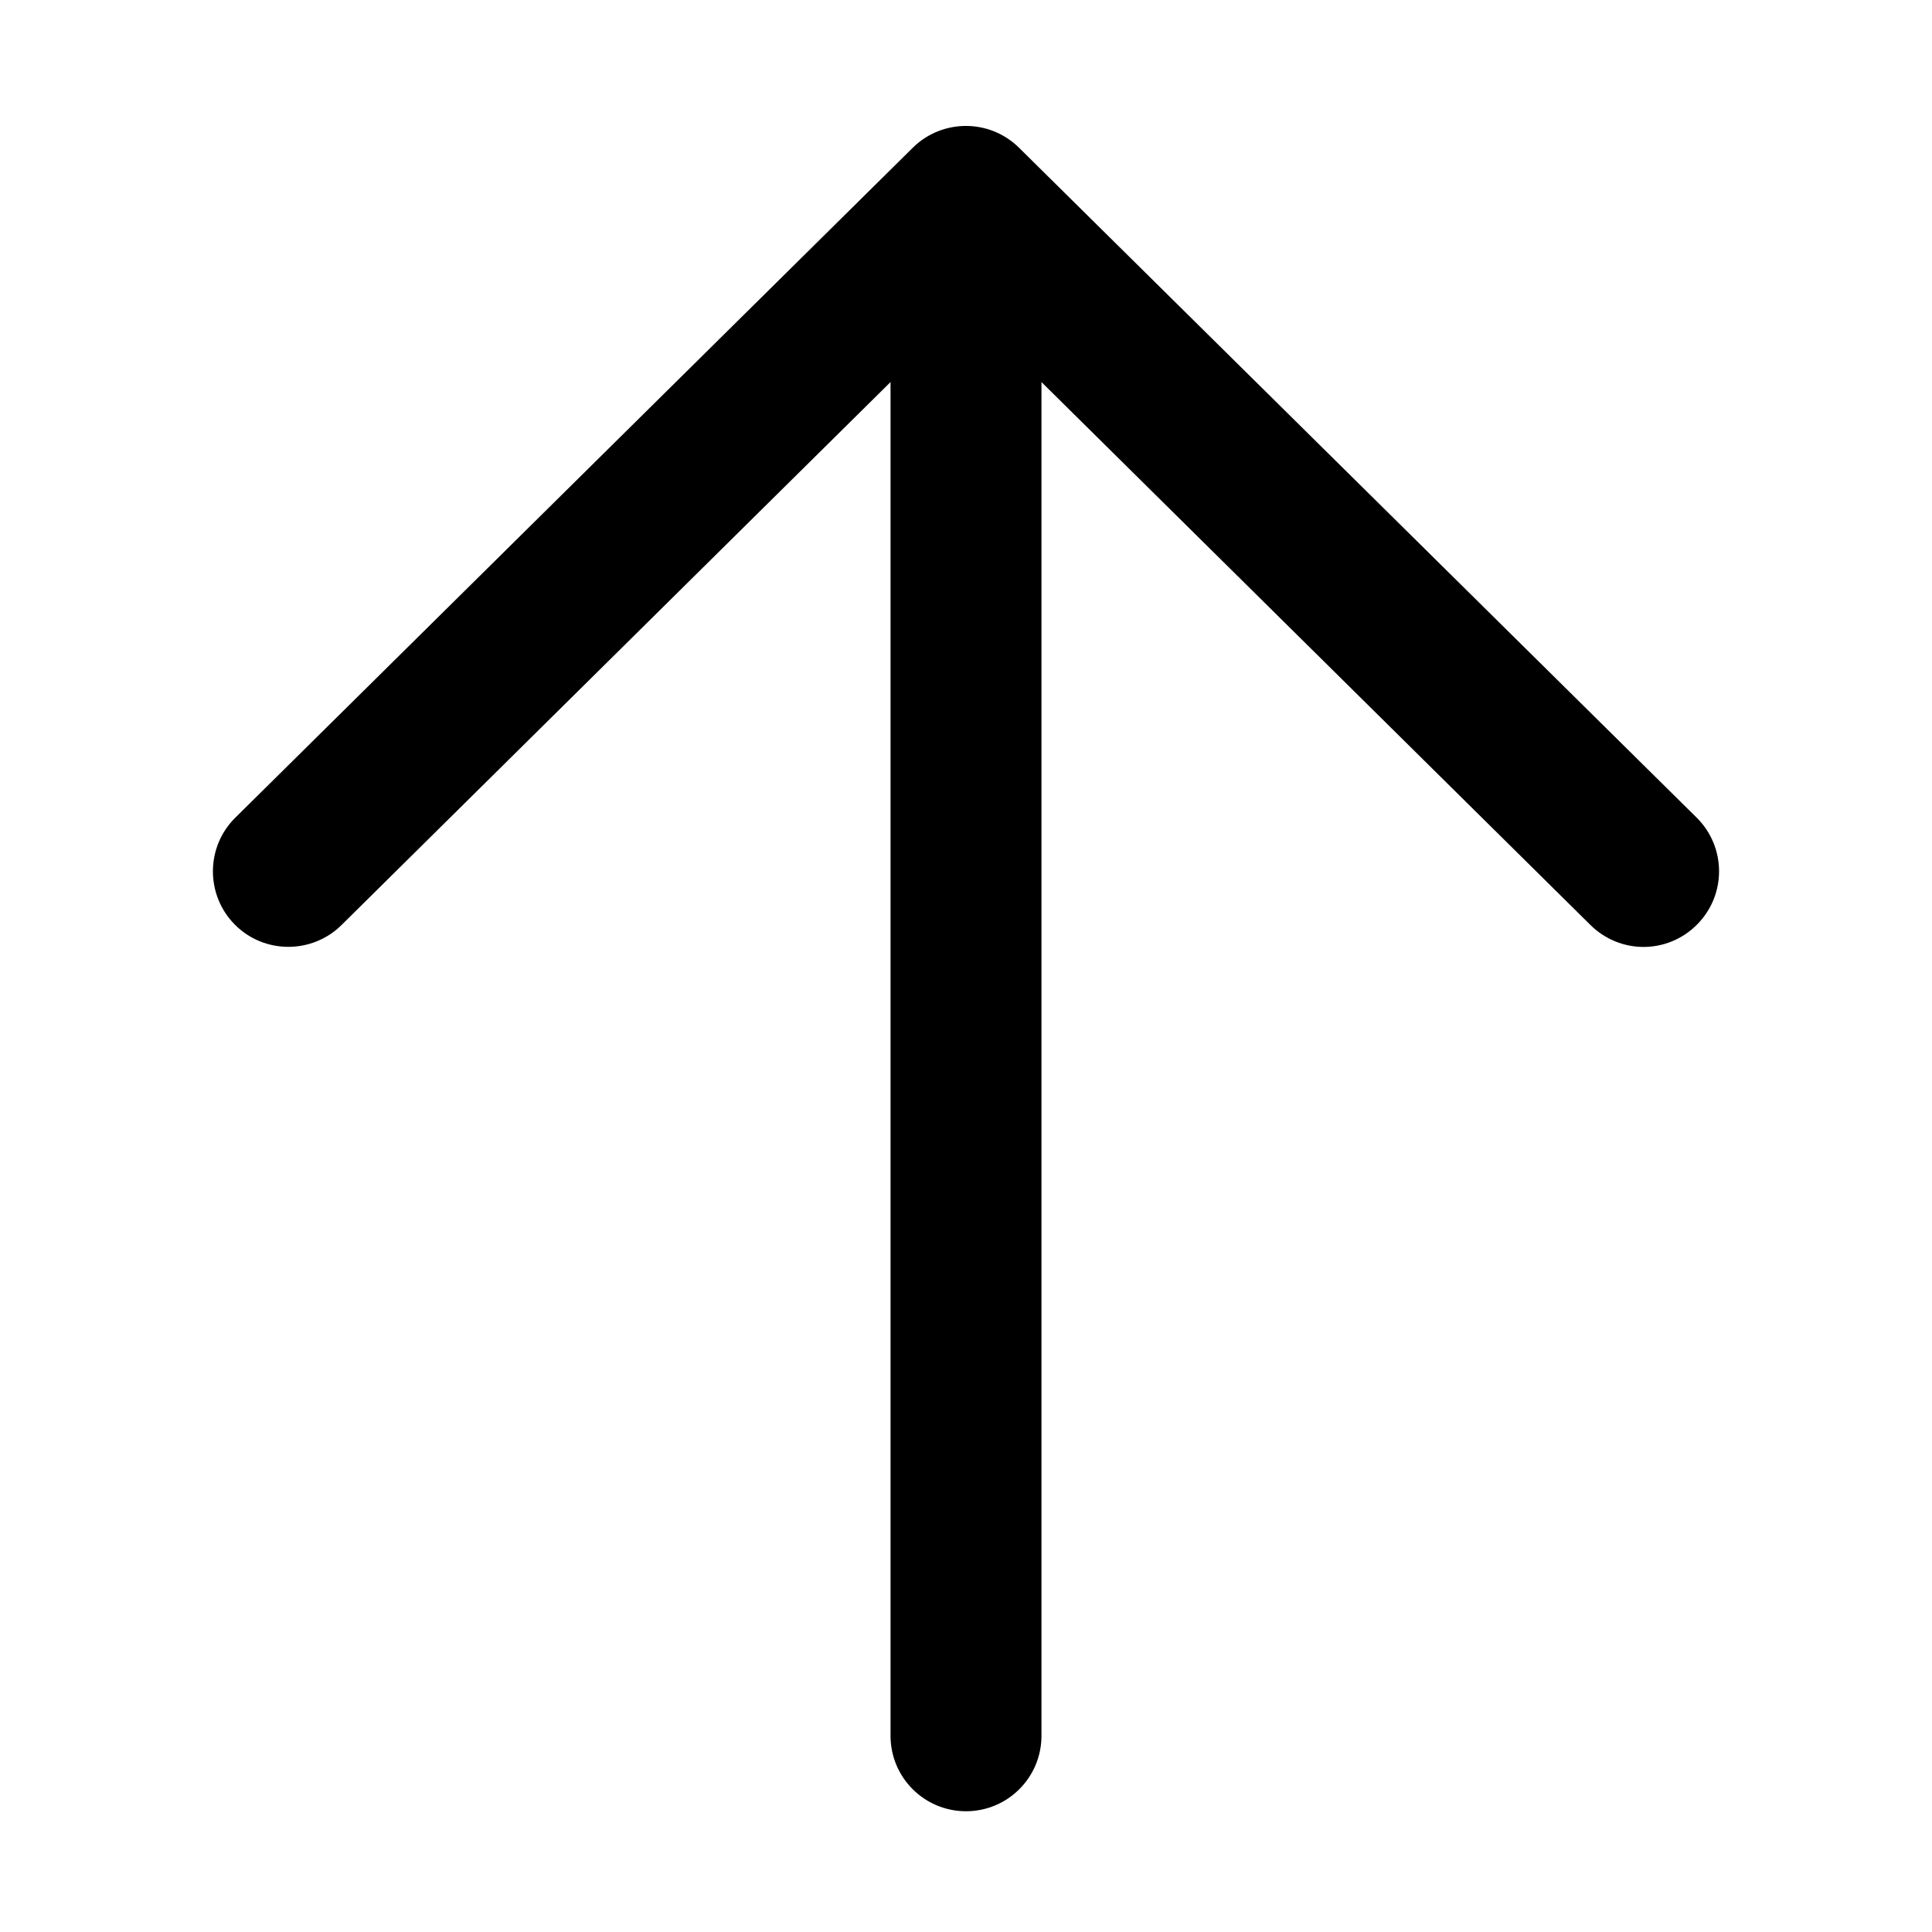
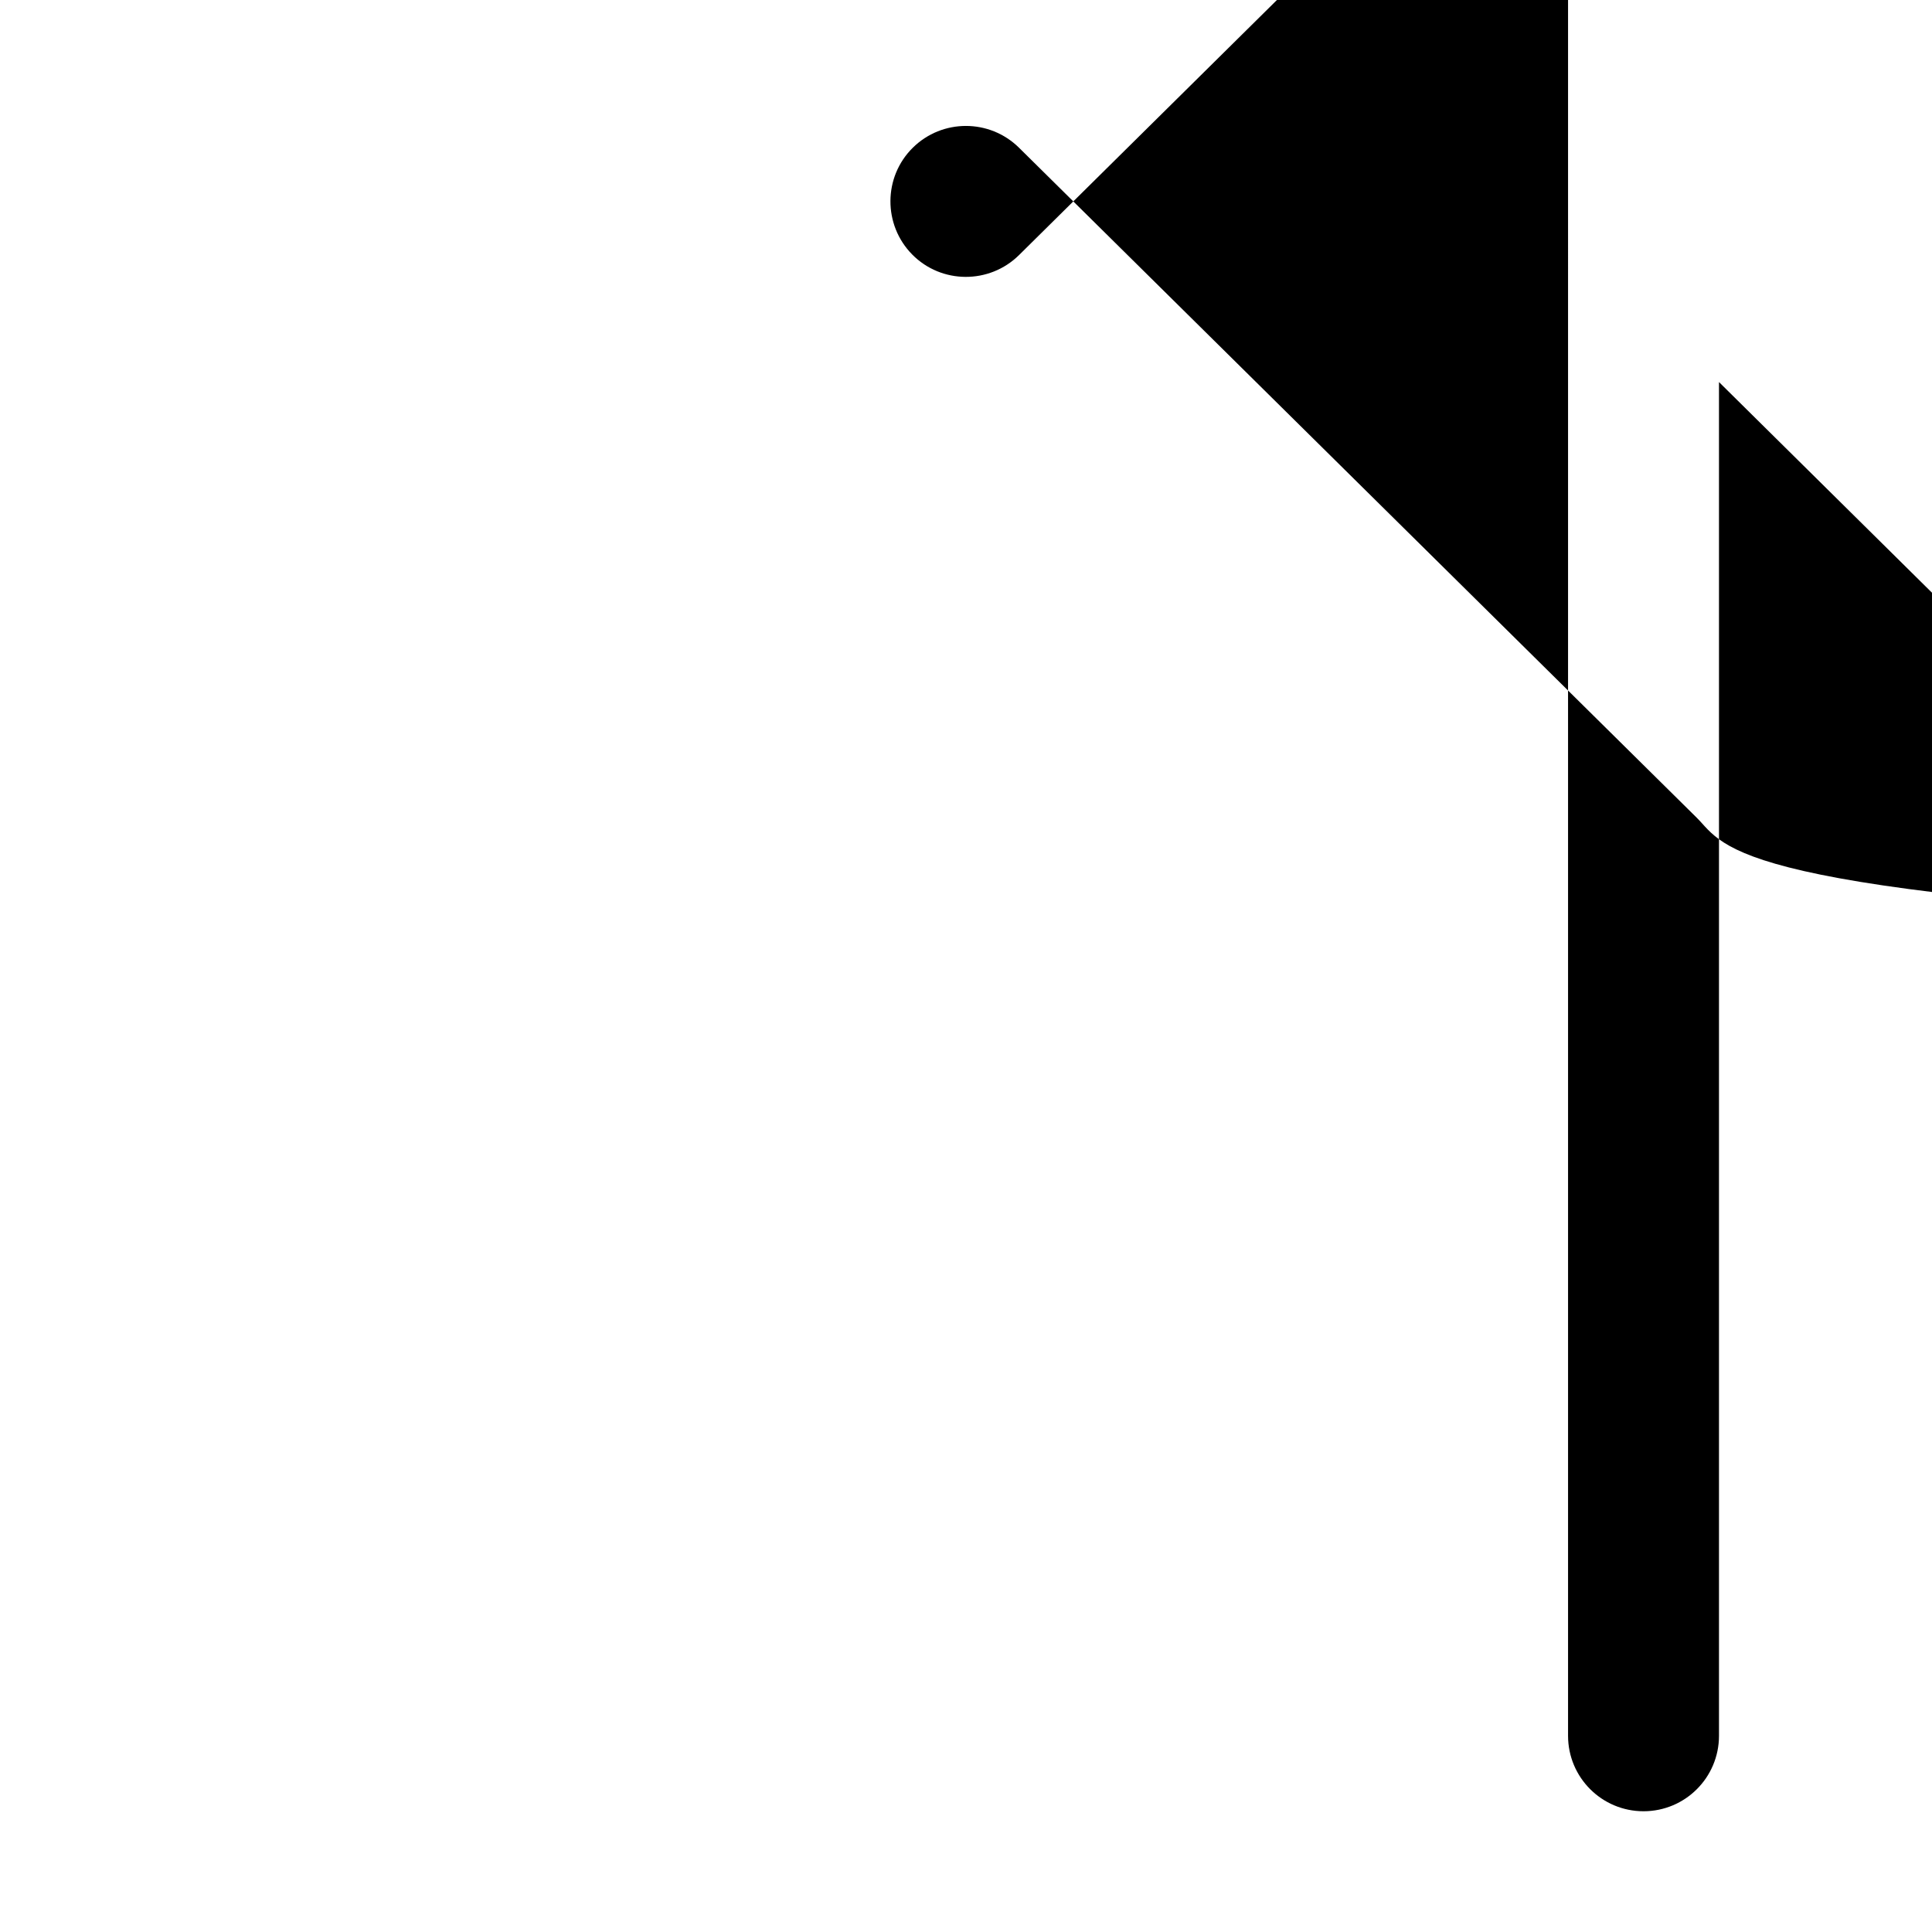
<svg xmlns="http://www.w3.org/2000/svg" version="1.1" id="图层_1" x="0px" y="0px" viewBox="0 0 1024 1024" style="enable-background:new 0 0 1024 1024;" xml:space="preserve">
-   <path d="M899.3,433.4L540.1,78.3c-15.6-15.4-40.7-15.4-56.3,0L124.7,433.4c-15.7,15.5-15.8,40.9-0.3,56.6  c15.5,15.7,40.9,15.8,56.6,0.3l291-287.8V920c0,22.1,17.9,40,40,40h0c22.1,0,40-17.9,40-40V202.5l291,287.8  c7.8,7.7,18,11.6,28.1,11.6c10.3,0,20.6-4,28.4-11.9C915.1,474.3,915,449,899.3,433.4z" />
+   <path d="M899.3,433.4L540.1,78.3c-15.6-15.4-40.7-15.4-56.3,0c-15.7,15.5-15.8,40.9-0.3,56.6  c15.5,15.7,40.9,15.8,56.6,0.3l291-287.8V920c0,22.1,17.9,40,40,40h0c22.1,0,40-17.9,40-40V202.5l291,287.8  c7.8,7.7,18,11.6,28.1,11.6c10.3,0,20.6-4,28.4-11.9C915.1,474.3,915,449,899.3,433.4z" />
</svg>